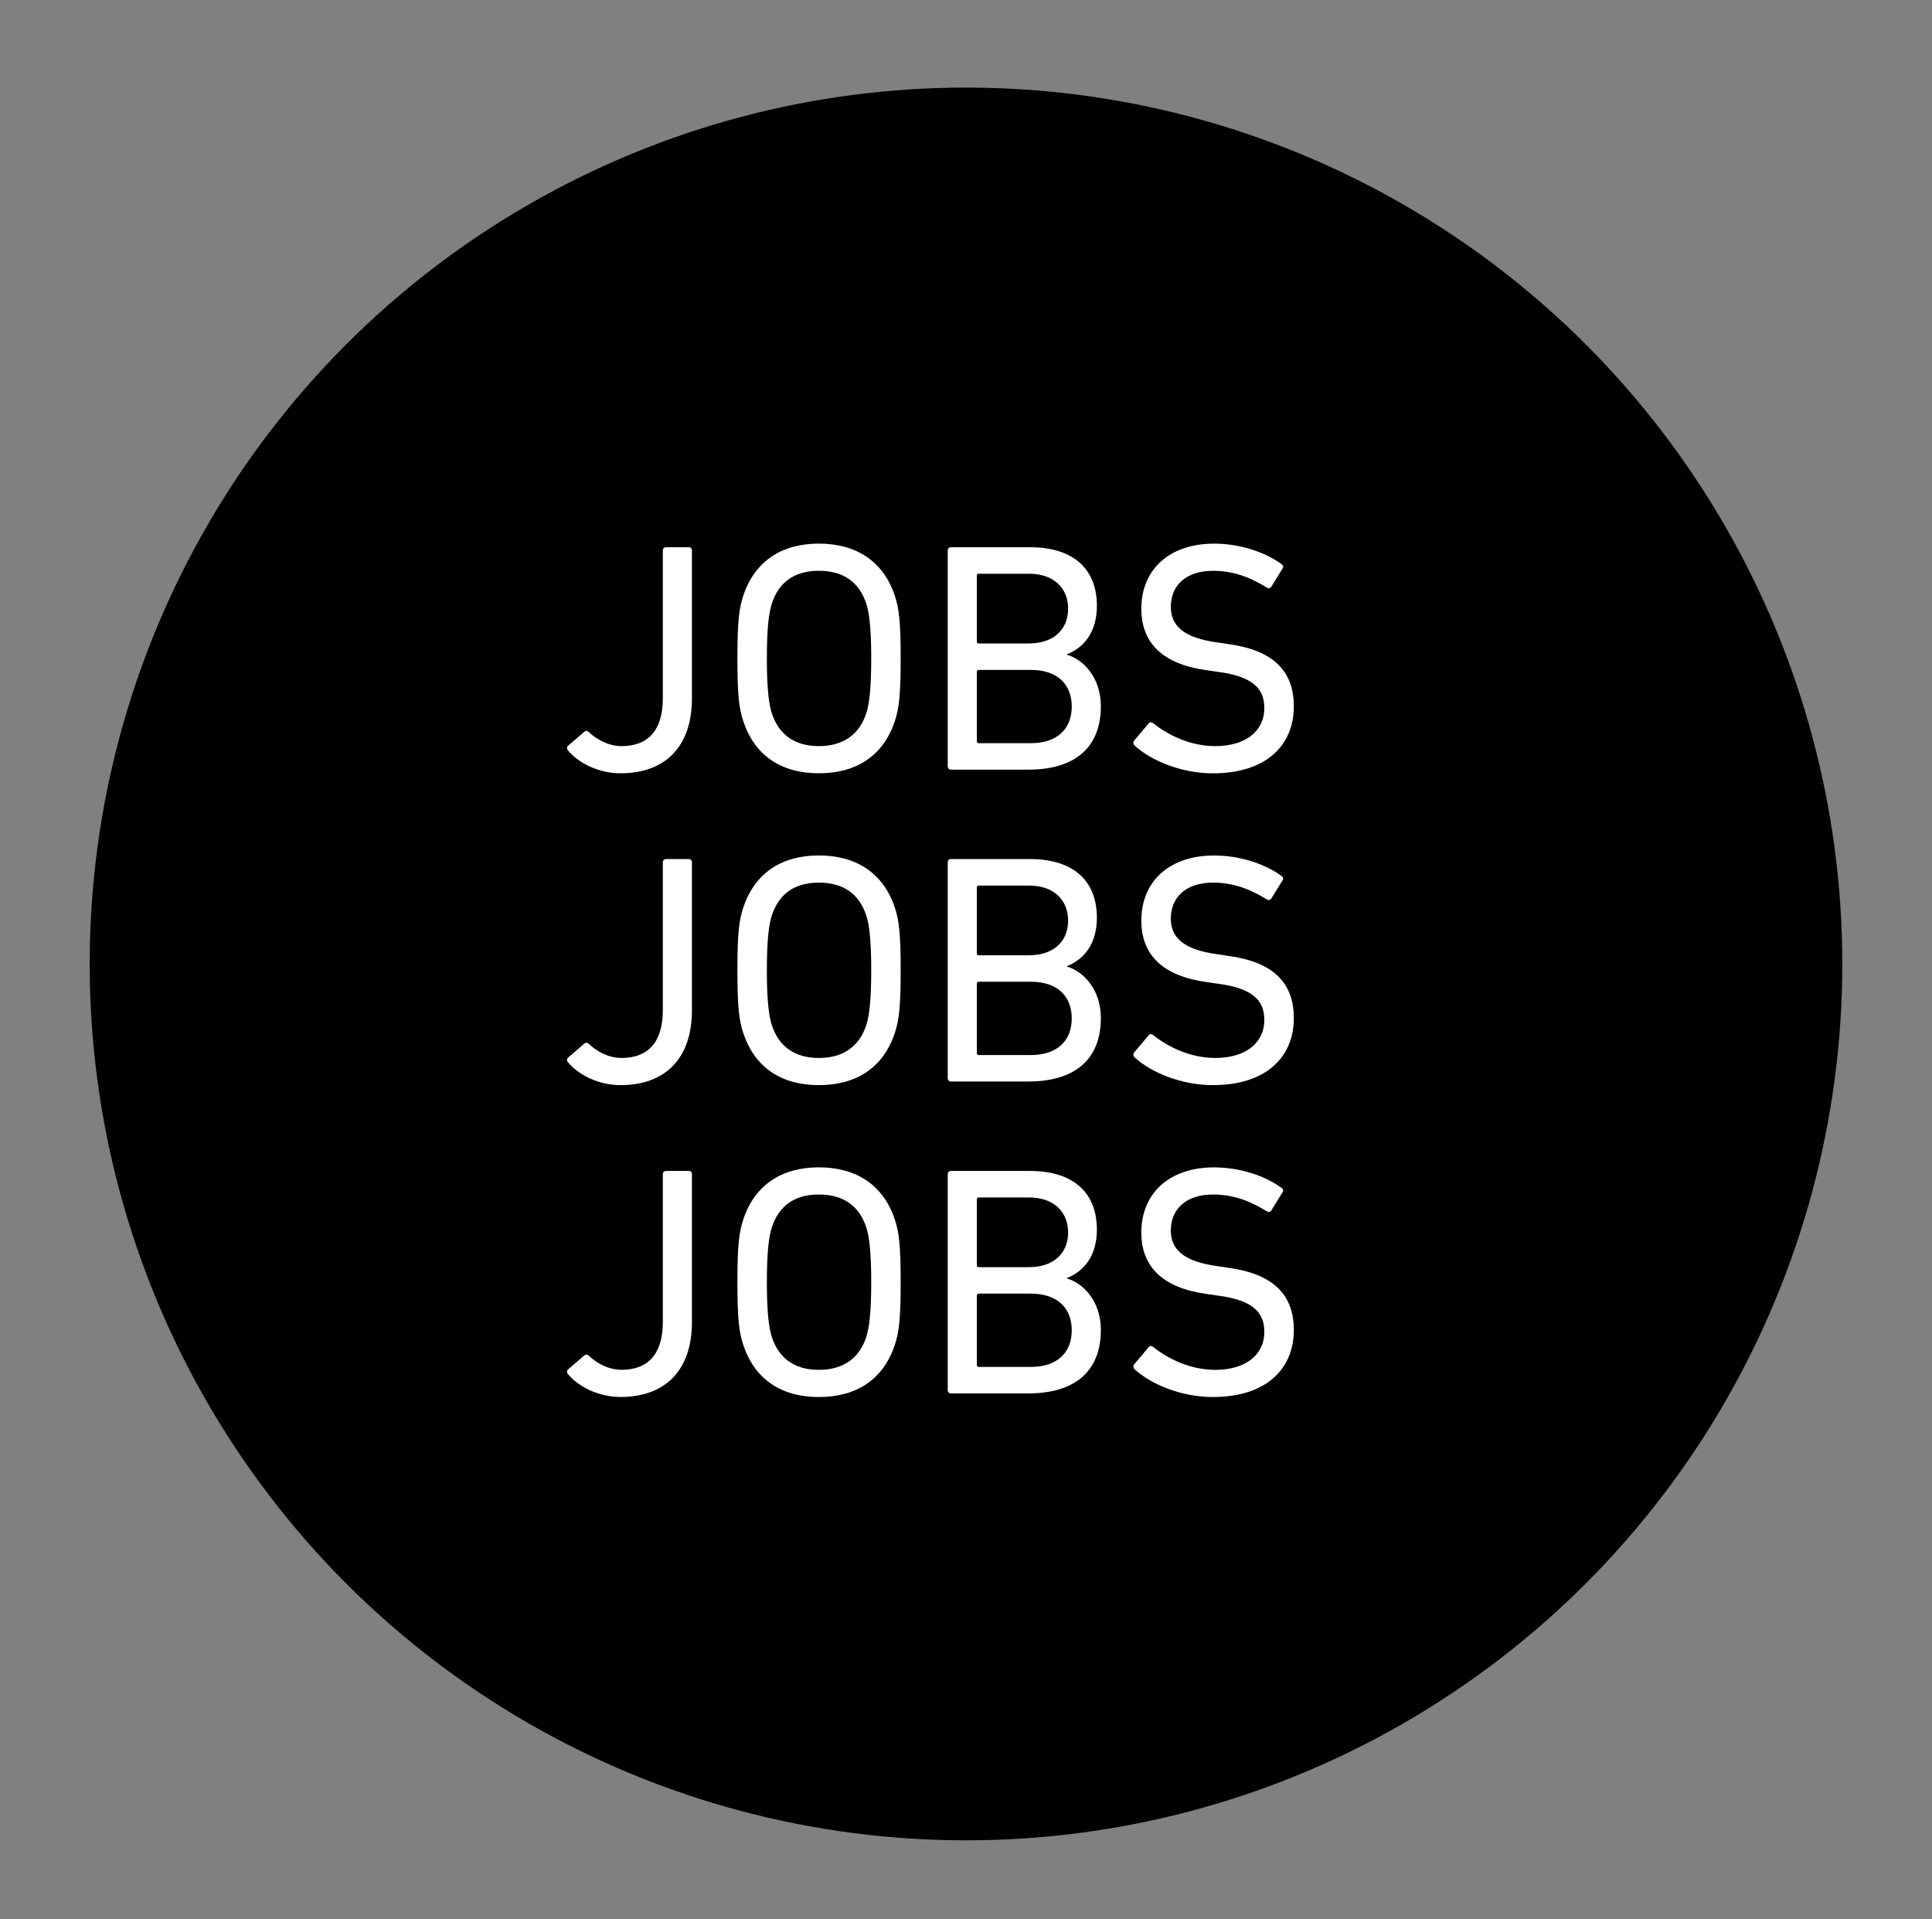
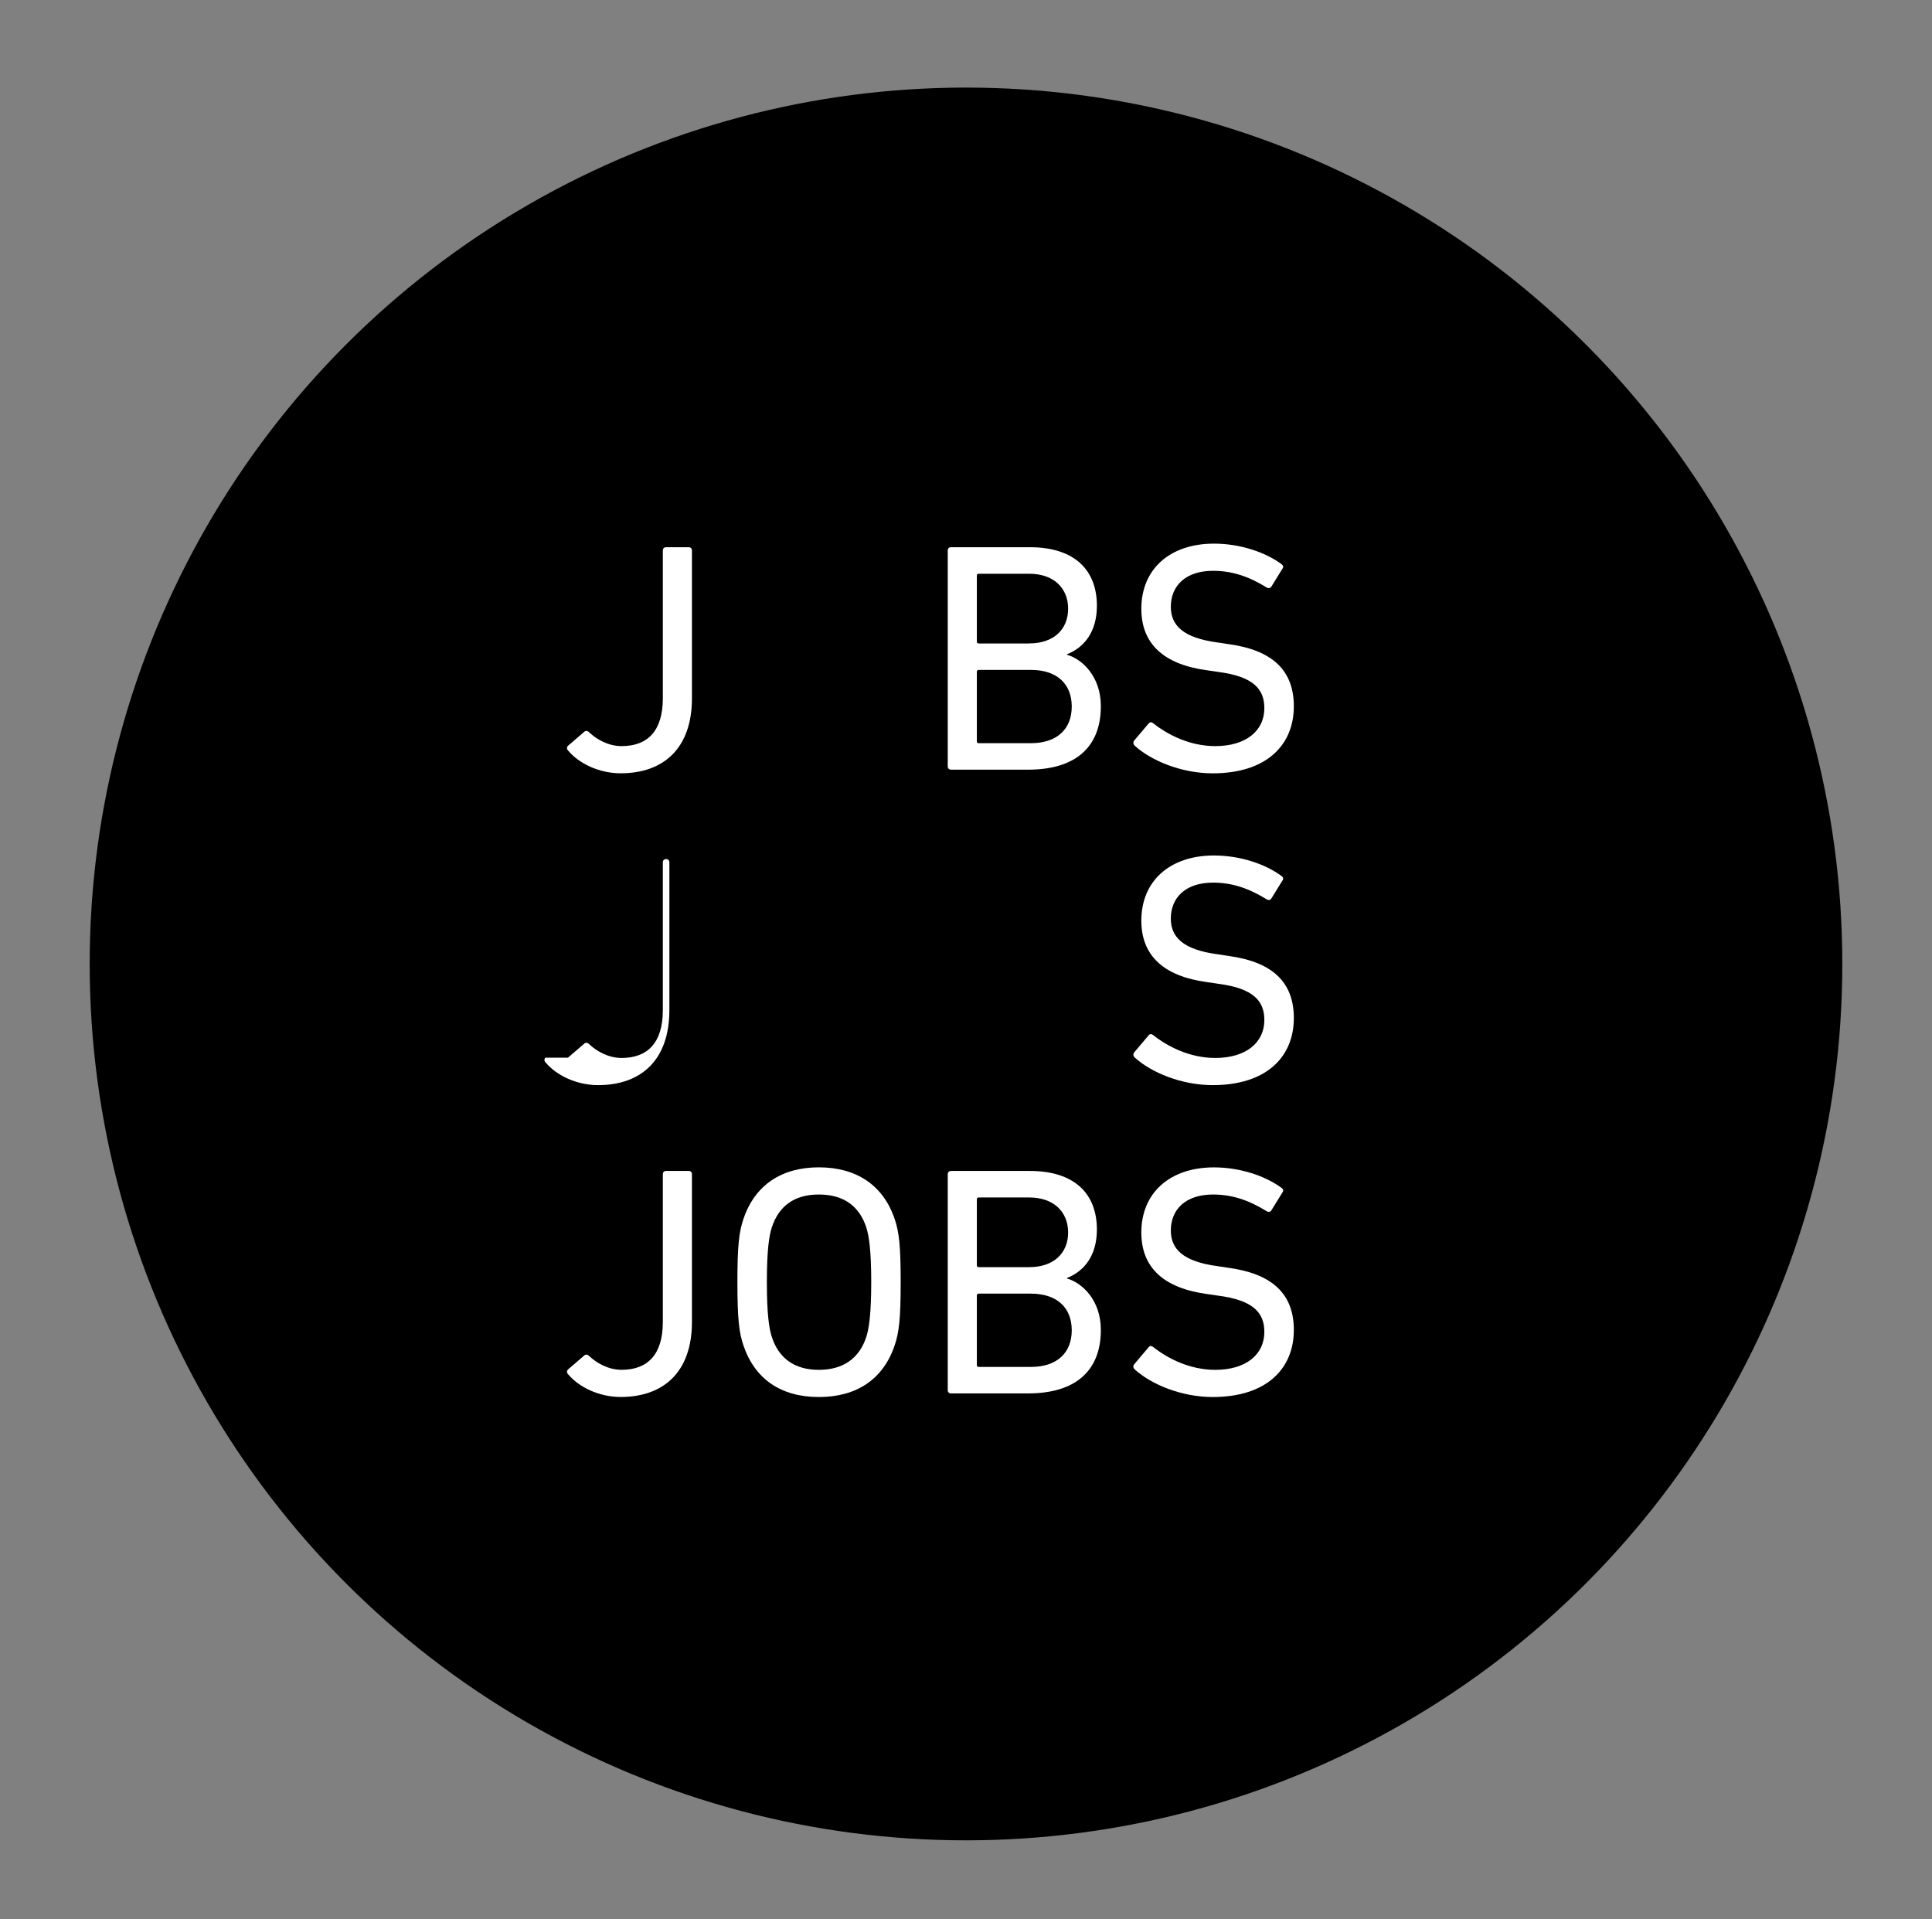
<svg xmlns="http://www.w3.org/2000/svg" id="Ebene_1" data-name="Ebene 1" viewBox="0 0 448.7 445.71">
  <rect x="0" y="0" width="448.7" height="445.71" fill="#808080" stroke="none" />
  <defs>
    <style>
      .cls-1 {
        fill: #fff;
      }
    </style>
  </defs>
  <circle cx="224.35" cy="223.86" r="203.52" />
  <g>
    <path class="cls-1" d="M131.91,173.2l3.8-3.27c.38-.3,.76-.23,1.14,.15,1.6,1.52,4.33,3.19,7.52,3.19,6,0,9.57-3.49,9.57-11.09v-34.34c0-.46,.3-.76,.76-.76h5.24c.46,0,.76,.3,.76,.76v34.34c0,11.47-6.46,17.4-16.56,17.4-5.01,0-9.72-2.28-12.23-5.32-.3-.3-.3-.76,0-1.06Z" />
-     <path class="cls-1" d="M172.63,167.5c-.99-2.96-1.37-6.08-1.37-14.59s.38-11.62,1.37-14.59c2.66-7.98,8.89-12.08,17.55-12.08s14.97,4.1,17.63,12.08c.99,2.96,1.37,6.08,1.37,14.59s-.38,11.62-1.37,14.59c-2.66,7.98-8.89,12.08-17.63,12.08s-14.89-4.1-17.55-12.08Zm28.57-1.9c.61-1.9,1.14-5.24,1.14-12.69s-.53-10.79-1.14-12.69c-1.6-4.94-5.24-7.67-11.02-7.67s-9.34,2.73-10.94,7.67c-.61,1.9-1.14,5.24-1.14,12.69s.53,10.79,1.14,12.69c1.6,4.94,5.24,7.67,10.94,7.67s9.42-2.73,11.02-7.67Z" />
    <path class="cls-1" d="M220.11,127.84c0-.46,.3-.76,.76-.76h18.31c10.41,0,15.57,5.32,15.57,13.6,0,6-2.89,9.65-6.91,11.24v.15c3.49,.99,7.83,5.01,7.83,11.93,0,9.65-6.08,14.74-16.87,14.74h-17.93c-.46,0-.76-.3-.76-.76v-50.14Zm18.92,21.58c5.7,0,9.04-3.27,9.04-8.05s-3.34-8.13-9.04-8.13h-11.7c-.3,0-.46,.15-.46,.46v15.27c0,.3,.15,.46,.46,.46h11.7Zm-11.7,23.17h12.08c6.15,0,9.5-3.34,9.5-8.51s-3.34-8.51-9.5-8.51h-12.08c-.3,0-.46,.15-.46,.46v16.11c0,.3,.15,.46,.46,.46Z" />
    <path class="cls-1" d="M263.49,173.12c-.3-.3-.38-.76-.08-1.14l3.34-3.95c.3-.38,.68-.38,1.06-.08,3.34,2.66,8.51,5.32,14.43,5.32,7.14,0,11.4-3.57,11.4-8.81,0-4.41-2.51-7.37-10.79-8.43l-2.58-.38c-10.03-1.37-15.2-6.15-15.2-14.28,0-9.19,6.61-15.12,16.87-15.12,6.08,0,11.93,1.98,15.73,4.79,.38,.3,.46,.68,.15,1.06l-2.58,4.18c-.3,.38-.68,.38-1.06,.15-4.18-2.58-8.05-3.87-12.46-3.87-6.31,0-9.8,3.42-9.8,8.36,0,4.33,2.89,7.22,10.86,8.28l2.51,.38c10.1,1.37,15.2,6,15.2,14.44,0,9.04-6.38,15.57-18.84,15.57-7.29,0-14.36-2.96-18.16-6.46Z" />
-     <path class="cls-1" d="M131.91,245.62l3.8-3.27c.38-.3,.76-.23,1.14,.15,1.6,1.52,4.33,3.19,7.52,3.19,6,0,9.57-3.5,9.57-11.09v-34.34c0-.46,.3-.76,.76-.76h5.24c.46,0,.76,.3,.76,.76v34.34c0,11.47-6.46,17.4-16.56,17.4-5.01,0-9.72-2.28-12.23-5.32-.3-.3-.3-.76,0-1.06Z" />
-     <path class="cls-1" d="M172.63,239.92c-.99-2.96-1.37-6.08-1.37-14.59s.38-11.62,1.37-14.59c2.66-7.98,8.89-12.08,17.55-12.08s14.97,4.1,17.63,12.08c.99,2.96,1.37,6.08,1.37,14.59s-.38,11.62-1.37,14.59c-2.66,7.98-8.89,12.08-17.63,12.08s-14.89-4.1-17.55-12.08Zm28.57-1.9c.61-1.9,1.14-5.24,1.14-12.69s-.53-10.79-1.14-12.69c-1.6-4.94-5.24-7.67-11.02-7.67s-9.34,2.74-10.94,7.67c-.61,1.9-1.14,5.24-1.14,12.69s.53,10.79,1.14,12.69c1.6,4.94,5.24,7.67,10.94,7.67s9.42-2.74,11.02-7.67Z" />
-     <path class="cls-1" d="M220.11,200.26c0-.46,.3-.76,.76-.76h18.31c10.41,0,15.57,5.32,15.57,13.6,0,6-2.89,9.65-6.91,11.24v.15c3.49,.99,7.83,5.01,7.83,11.93,0,9.65-6.08,14.74-16.87,14.74h-17.93c-.46,0-.76-.3-.76-.76v-50.14Zm18.92,21.58c5.7,0,9.04-3.27,9.04-8.05s-3.34-8.13-9.04-8.13h-11.7c-.3,0-.46,.15-.46,.46v15.27c0,.3,.15,.46,.46,.46h11.7Zm-11.7,23.17h12.08c6.15,0,9.5-3.34,9.5-8.51s-3.34-8.51-9.5-8.51h-12.08c-.3,0-.46,.15-.46,.46v16.11c0,.3,.15,.46,.46,.46Z" />
+     <path class="cls-1" d="M131.91,245.62l3.8-3.27c.38-.3,.76-.23,1.14,.15,1.6,1.52,4.33,3.19,7.52,3.19,6,0,9.57-3.5,9.57-11.09v-34.34c0-.46,.3-.76,.76-.76c.46,0,.76,.3,.76,.76v34.34c0,11.47-6.46,17.4-16.56,17.4-5.01,0-9.72-2.28-12.23-5.32-.3-.3-.3-.76,0-1.06Z" />
    <path class="cls-1" d="M263.49,245.54c-.3-.3-.38-.76-.08-1.14l3.34-3.95c.3-.38,.68-.38,1.06-.08,3.34,2.66,8.51,5.32,14.43,5.32,7.14,0,11.4-3.57,11.4-8.81,0-4.41-2.51-7.37-10.79-8.43l-2.58-.38c-10.03-1.37-15.2-6.15-15.2-14.28,0-9.19,6.61-15.12,16.87-15.12,6.08,0,11.93,1.98,15.73,4.79,.38,.3,.46,.68,.15,1.06l-2.58,4.18c-.3,.38-.68,.38-1.06,.15-4.18-2.58-8.05-3.88-12.46-3.88-6.31,0-9.8,3.42-9.8,8.36,0,4.33,2.89,7.22,10.86,8.28l2.51,.38c10.1,1.37,15.2,6,15.2,14.43,0,9.04-6.38,15.58-18.84,15.58-7.29,0-14.36-2.96-18.16-6.46Z" />
    <path class="cls-1" d="M131.91,318.04l3.8-3.27c.38-.3,.76-.23,1.14,.15,1.6,1.52,4.33,3.19,7.52,3.19,6,0,9.57-3.5,9.57-11.09v-34.34c0-.46,.3-.76,.76-.76h5.24c.46,0,.76,.3,.76,.76v34.34c0,11.47-6.46,17.4-16.56,17.4-5.01,0-9.72-2.28-12.23-5.32-.3-.3-.3-.76,0-1.06Z" />
    <path class="cls-1" d="M172.63,312.35c-.99-2.96-1.37-6.08-1.37-14.59s.38-11.62,1.37-14.59c2.66-7.98,8.89-12.08,17.55-12.08s14.97,4.1,17.63,12.08c.99,2.96,1.37,6.08,1.37,14.59s-.38,11.62-1.37,14.59c-2.66,7.98-8.89,12.08-17.63,12.08s-14.89-4.1-17.55-12.08Zm28.57-1.9c.61-1.9,1.14-5.24,1.14-12.69s-.53-10.79-1.14-12.69c-1.6-4.94-5.24-7.67-11.02-7.67s-9.34,2.74-10.94,7.67c-.61,1.9-1.14,5.24-1.14,12.69s.53,10.79,1.14,12.69c1.6,4.94,5.24,7.67,10.94,7.67s9.42-2.74,11.02-7.67Z" />
    <path class="cls-1" d="M220.11,272.69c0-.46,.3-.76,.76-.76h18.31c10.41,0,15.57,5.32,15.57,13.6,0,6-2.89,9.65-6.91,11.24v.15c3.49,.99,7.83,5.01,7.83,11.93,0,9.65-6.08,14.74-16.87,14.74h-17.93c-.46,0-.76-.3-.76-.76v-50.14Zm18.92,21.58c5.7,0,9.04-3.27,9.04-8.05s-3.34-8.13-9.04-8.13h-11.7c-.3,0-.46,.15-.46,.46v15.27c0,.3,.15,.46,.46,.46h11.7Zm-11.7,23.17h12.08c6.15,0,9.5-3.34,9.5-8.51s-3.34-8.51-9.5-8.51h-12.08c-.3,0-.46,.15-.46,.46v16.11c0,.3,.15,.46,.46,.46Z" />
    <path class="cls-1" d="M263.49,317.97c-.3-.3-.38-.76-.08-1.14l3.34-3.95c.3-.38,.68-.38,1.06-.08,3.34,2.66,8.51,5.32,14.43,5.32,7.14,0,11.4-3.57,11.4-8.81,0-4.41-2.51-7.37-10.79-8.43l-2.58-.38c-10.03-1.37-15.2-6.15-15.2-14.28,0-9.19,6.61-15.12,16.87-15.12,6.08,0,11.93,1.98,15.73,4.79,.38,.3,.46,.68,.15,1.06l-2.58,4.18c-.3,.38-.68,.38-1.06,.15-4.18-2.58-8.05-3.88-12.46-3.88-6.31,0-9.8,3.42-9.8,8.36,0,4.33,2.89,7.22,10.86,8.28l2.51,.38c10.1,1.37,15.2,6,15.2,14.43,0,9.04-6.38,15.58-18.84,15.58-7.29,0-14.36-2.96-18.16-6.46Z" />
  </g>
</svg>